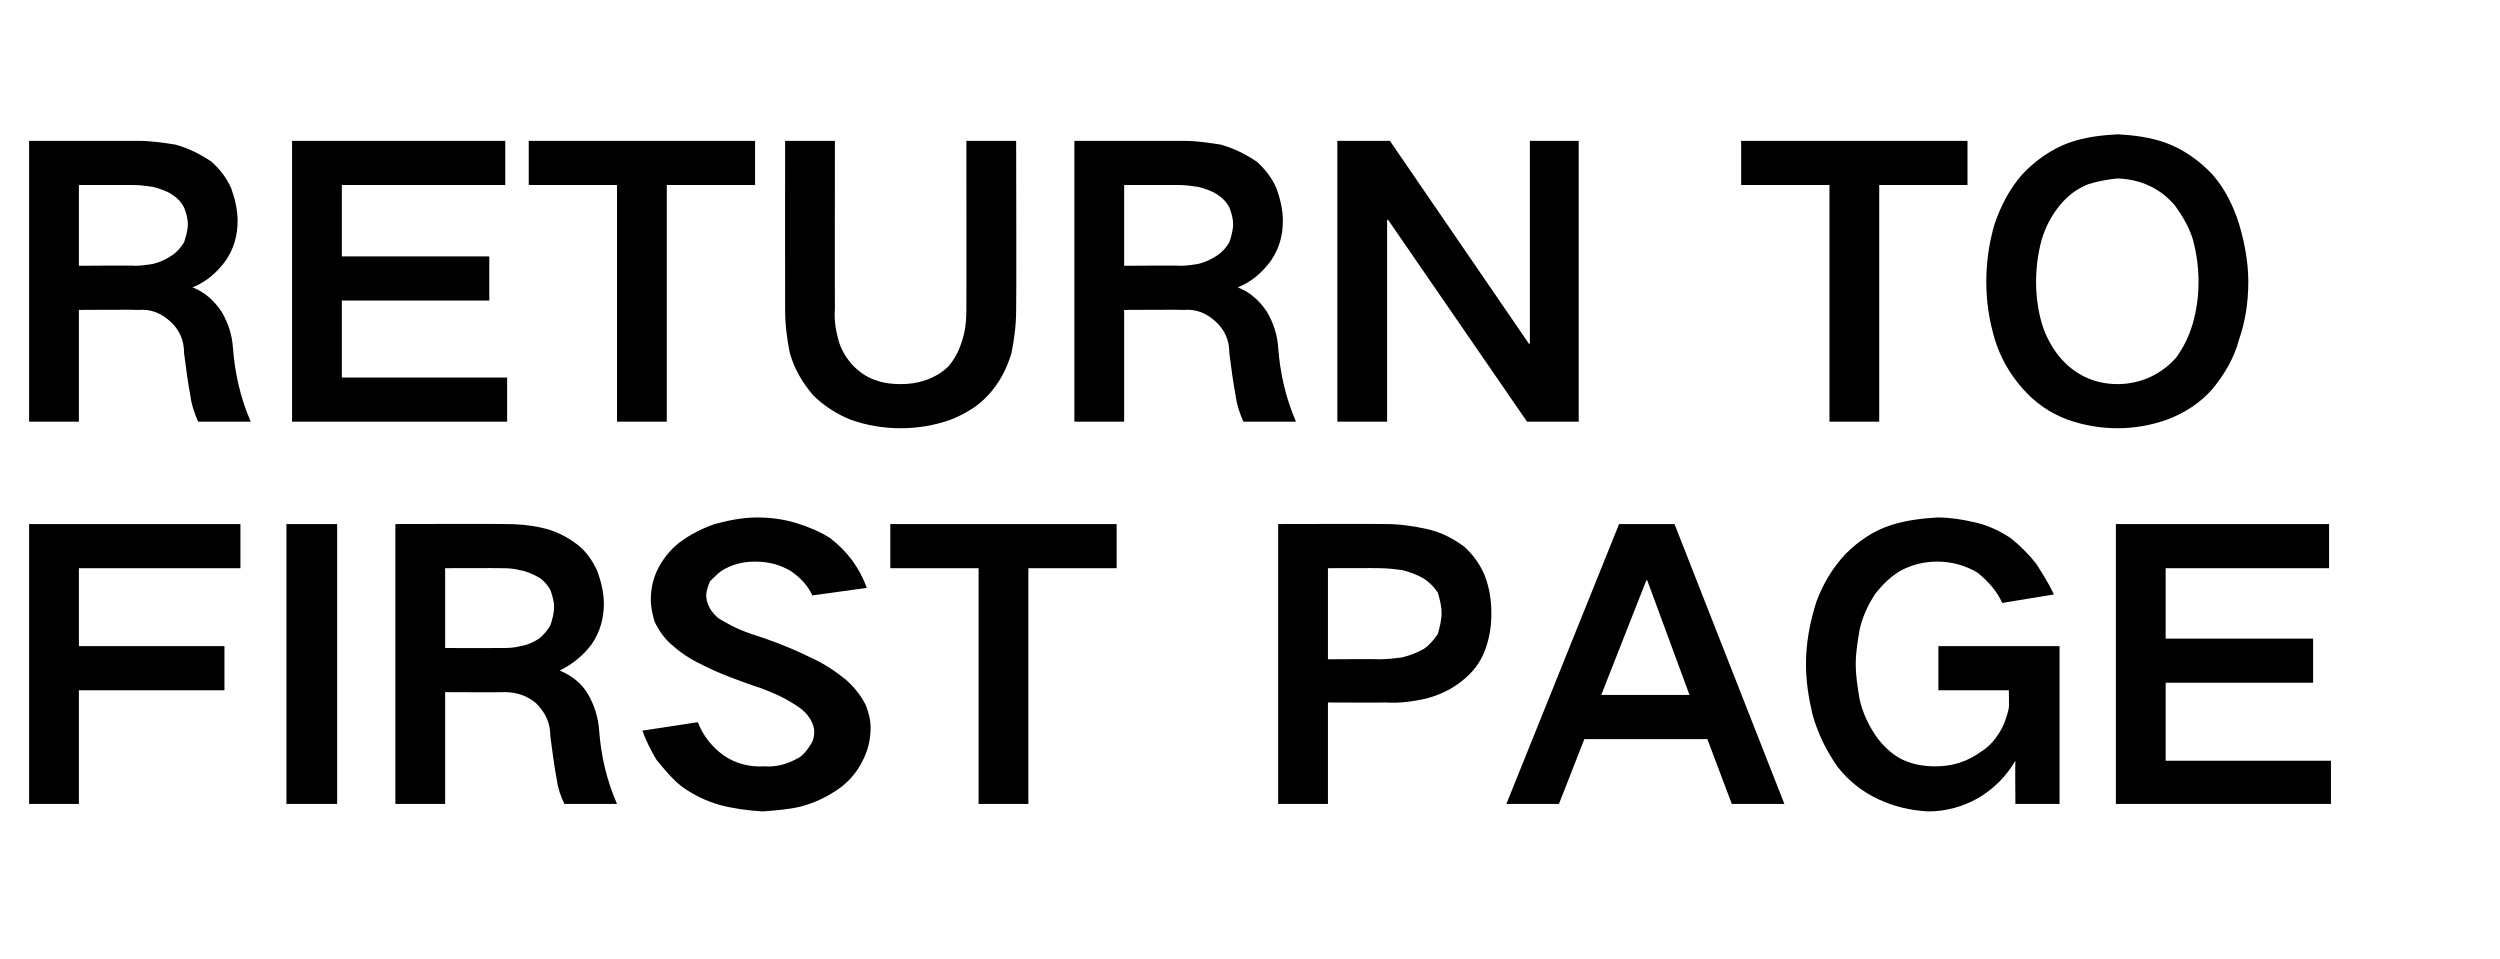
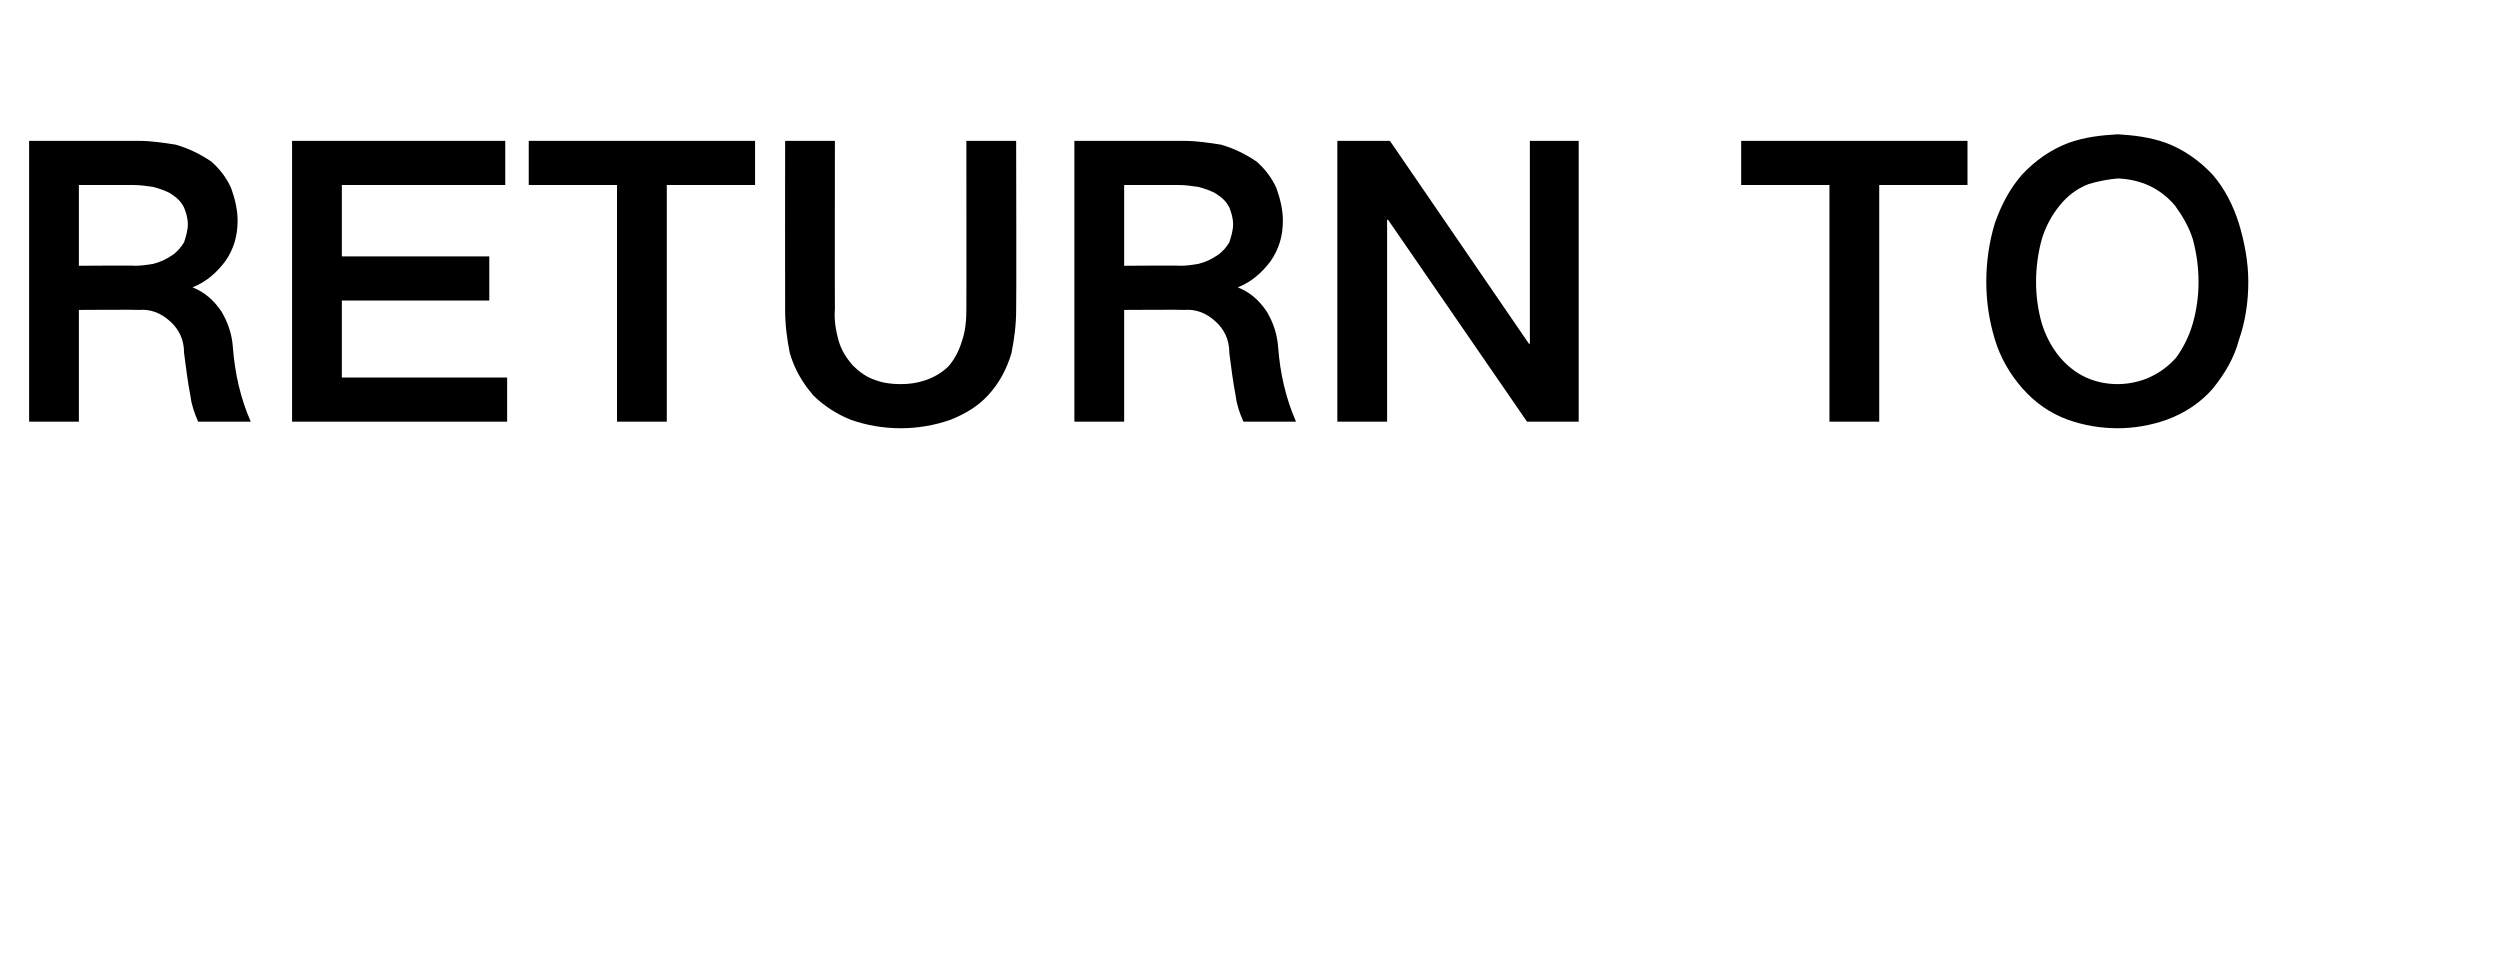
<svg xmlns="http://www.w3.org/2000/svg" version="1.1" width="266.2px" height="102.1px" viewBox="0 -15 266.2 102.1" style="top:-15px">
  <desc>RETURN TO FIRST PAGE</desc>
  <defs />
  <g id="Polygon30802">
-     <path d="M 3.1 40.8 L 3.1 70.6 L 8.4 70.6 L 8.4 58.5 L 23.9 58.5 L 23.9 53.8 L 8.4 53.8 L 8.4 45.5 L 25.6 45.5 L 25.6 40.8 L 3.1 40.8 Z M 30.5 40.8 L 30.5 70.6 L 35.9 70.6 L 35.9 40.8 L 30.5 40.8 Z M 42.1 40.8 L 42.1 70.6 L 47.4 70.6 L 47.4 58.7 C 47.4 58.7 53.79 58.73 53.8 58.7 C 55 58.7 56.2 59.1 57.1 59.9 C 58.1 60.9 58.6 62 58.6 63.4 C 58.8 64.9 59 66.5 59.3 68.1 C 59.4 68.9 59.7 69.8 60.1 70.6 C 60.1 70.6 65.7 70.6 65.7 70.6 C 64.6 68.1 64 65.5 63.8 62.8 C 63.7 61.4 63.3 60.1 62.6 58.9 C 61.9 57.7 60.8 56.9 59.6 56.4 C 59.6 56.4 59.6 56.4 59.6 56.4 C 61 55.7 62.1 54.8 63 53.6 C 63.9 52.3 64.3 50.8 64.3 49.3 C 64.3 48.1 64 46.9 63.6 45.8 C 63.1 44.7 62.4 43.7 61.5 43 C 60.3 42.1 59.1 41.5 57.7 41.2 C 56.4 40.9 55.1 40.8 53.8 40.8 C 53.83 40.77 42.1 40.8 42.1 40.8 Z M 47.4 45.5 C 47.4 45.5 53.24 45.48 53.2 45.5 C 53.9 45.5 54.6 45.5 55.3 45.7 C 56 45.8 56.7 46.1 57.4 46.5 C 57.9 46.8 58.3 47.3 58.6 47.8 C 58.8 48.4 59 49 59 49.6 C 59 50.3 58.8 51 58.6 51.6 C 58.3 52.1 57.9 52.6 57.4 53 C 56.8 53.4 56.1 53.7 55.4 53.8 C 54.7 54 54 54 53.4 54 C 53.4 54.02 47.4 54 47.4 54 L 47.4 45.5 Z M 68.4 62.8 C 68.8 63.9 69.3 64.9 69.9 65.9 C 70.8 67 71.7 68.1 72.8 68.9 C 74 69.7 75.2 70.3 76.6 70.7 C 78.1 71.1 79.6 71.3 81.2 71.4 C 82.5 71.3 83.9 71.2 85.2 70.9 C 86.7 70.5 88 69.9 89.3 69 C 90.3 68.3 91.2 67.3 91.8 66.1 C 92.4 65 92.7 63.8 92.7 62.5 C 92.7 61.6 92.5 60.9 92.2 60.1 C 91.7 59.1 91 58.2 90.1 57.4 C 89 56.5 87.8 55.7 86.5 55.1 C 84.9 54.3 83.2 53.6 81.5 53 C 80.6 52.7 79.6 52.4 78.7 52 C 78 51.7 77.3 51.3 76.6 50.9 C 76.2 50.6 75.8 50.2 75.5 49.6 C 75.3 49.2 75.2 48.8 75.2 48.4 C 75.2 47.9 75.4 47.4 75.6 46.9 C 76 46.5 76.4 46.1 76.8 45.8 C 77.9 45.1 79.1 44.8 80.4 44.8 C 81.8 44.8 83 45.1 84.2 45.8 C 85.2 46.5 86 47.3 86.5 48.4 C 86.5 48.4 92.3 47.6 92.3 47.6 C 91.5 45.4 90.2 43.7 88.4 42.3 C 87.3 41.6 86.1 41.1 84.8 40.7 C 83.5 40.3 82.1 40.1 80.6 40.1 C 79.1 40.1 77.6 40.4 76.1 40.8 C 74.7 41.3 73.5 41.9 72.3 42.8 C 71.3 43.6 70.5 44.6 69.9 45.9 C 69.5 46.8 69.3 47.8 69.3 48.9 C 69.3 49.7 69.5 50.5 69.7 51.2 C 70.2 52.2 70.8 53.1 71.7 53.8 C 72.7 54.7 73.9 55.4 75.2 56 C 76.8 56.8 78.5 57.4 80.2 58 C 81.2 58.3 82.1 58.7 83 59.1 C 83.8 59.5 84.5 59.9 85.2 60.4 C 85.6 60.7 86 61.1 86.3 61.6 C 86.5 62 86.7 62.4 86.7 62.9 C 86.7 63.4 86.6 63.9 86.3 64.3 C 86 64.8 85.7 65.2 85.2 65.6 C 84 66.3 82.8 66.7 81.4 66.6 C 79.8 66.7 78.3 66.3 77 65.4 C 75.8 64.5 74.9 63.4 74.3 61.9 C 74.3 61.9 68.4 62.8 68.4 62.8 Z M 94.8 40.8 L 94.8 45.5 L 104.2 45.5 L 104.2 70.6 L 109.5 70.6 L 109.5 45.5 L 118.9 45.5 L 118.9 40.8 L 94.8 40.8 Z M 136.1 40.8 L 136.1 70.6 L 141.4 70.6 L 141.4 59.8 C 141.4 59.8 147.53 59.83 147.5 59.8 C 149 59.9 150.4 59.7 151.8 59.4 C 153.3 59 154.6 58.4 155.8 57.4 C 156.8 56.6 157.6 55.6 158.1 54.3 C 158.6 53 158.8 51.7 158.8 50.3 C 158.8 48.9 158.6 47.6 158.1 46.3 C 157.6 45.1 156.9 44.1 155.9 43.2 C 154.7 42.3 153.3 41.6 151.8 41.3 C 150.4 41 149 40.8 147.5 40.8 C 147.53 40.77 136.1 40.8 136.1 40.8 Z M 141.4 45.5 C 141.4 45.5 146.94 45.48 146.9 45.5 C 147.7 45.5 148.5 45.6 149.3 45.7 C 150.1 45.9 150.9 46.2 151.6 46.6 C 152.2 47 152.7 47.5 153.1 48.1 C 153.3 48.8 153.5 49.5 153.5 50.3 C 153.5 51 153.3 51.8 153.1 52.5 C 152.7 53.1 152.2 53.7 151.6 54.1 C 150.9 54.5 150.1 54.8 149.3 55 C 148.5 55.1 147.7 55.2 146.9 55.2 C 146.9 55.16 141.4 55.2 141.4 55.2 L 141.4 45.5 Z M 160.4 70.6 L 166 70.6 L 168.7 63.7 L 181.8 63.7 L 184.4 70.6 L 190 70.6 L 178.3 40.8 L 172.4 40.8 L 160.4 70.6 Z M 175.3 46.8 L 175.4 46.8 L 179.9 59 L 170.5 59 L 175.3 46.8 Z M 193.4 49.1 C 192.7 51.3 192.3 53.5 192.3 55.7 C 192.3 57.6 192.6 59.4 193 61.1 C 193.6 63.2 194.5 65 195.7 66.7 C 196.9 68.2 198.3 69.3 200 70.1 C 201.7 70.9 203.5 71.3 205.3 71.4 C 207.2 71.4 209 70.9 210.6 70 C 212.3 69 213.6 67.7 214.6 66 C 214.56 66.02 214.6 70.6 214.6 70.6 L 219.3 70.6 L 219.3 53.8 L 206.4 53.8 L 206.4 58.5 L 213.9 58.5 C 213.9 58.5 213.94 60.37 213.9 60.4 C 213.7 61.3 213.4 62.2 212.9 63 C 212.4 63.8 211.8 64.5 211 65 C 209.5 66.1 207.9 66.6 206.1 66.6 C 204.8 66.6 203.6 66.4 202.4 65.8 C 201.3 65.2 200.4 64.3 199.7 63.3 C 198.9 62.1 198.3 60.8 198 59.4 C 197.8 58.2 197.6 57 197.6 55.7 C 197.6 54.5 197.8 53.3 198 52.1 C 198.3 50.7 198.9 49.4 199.7 48.2 C 200.5 47.2 201.4 46.3 202.5 45.7 C 203.7 45.1 204.9 44.8 206.3 44.8 C 207.8 44.8 209.3 45.2 210.6 46 C 211.7 46.9 212.6 47.9 213.2 49.2 C 213.2 49.2 218.7 48.3 218.7 48.3 C 218.2 47.2 217.5 46.1 216.8 45 C 216 44 215.1 43.1 214.1 42.3 C 212.9 41.5 211.6 40.9 210.2 40.6 C 208.9 40.3 207.6 40.1 206.3 40.1 C 204.6 40.2 203 40.4 201.4 40.9 C 199.5 41.5 197.9 42.6 196.5 44 C 195.1 45.5 194.1 47.2 193.4 49.1 C 193.4 49.1 193.4 49.1 193.4 49.1 Z M 225.3 40.8 L 225.3 70.6 L 248.2 70.6 L 248.2 66 L 230.6 66 L 230.6 57.7 L 246.3 57.7 L 246.3 53 L 230.6 53 L 230.6 45.5 L 248 45.5 L 248 40.8 L 225.3 40.8 Z " stroke="none" fill="#000" />
-   </g>
+     </g>
  <g id="Polygon30801">
    <path d="M 3.1 0 L 3.1 29.9 L 8.4 29.9 L 8.4 18 C 8.4 18 14.78 17.96 14.8 18 C 16 17.9 17.1 18.3 18.1 19.2 C 19.1 20.1 19.6 21.2 19.6 22.6 C 19.8 24.2 20 25.7 20.3 27.3 C 20.4 28.1 20.7 29 21.1 29.9 C 21.1 29.9 26.7 29.9 26.7 29.9 C 25.6 27.4 25 24.7 24.8 22 C 24.7 20.6 24.3 19.4 23.6 18.2 C 22.8 17 21.8 16.1 20.5 15.6 C 20.5 15.6 20.5 15.6 20.5 15.6 C 22 15 23.1 14 24 12.8 C 24.9 11.5 25.3 10.1 25.3 8.5 C 25.3 7.3 25 6.1 24.6 5 C 24.1 3.9 23.4 3 22.5 2.2 C 21.3 1.4 20.1 0.8 18.7 0.4 C 17.4 0.2 16.1 0 14.8 0 C 14.82 0 3.1 0 3.1 0 Z M 8.4 4.7 C 8.4 4.7 14.23 4.7 14.2 4.7 C 14.9 4.7 15.6 4.8 16.3 4.9 C 17 5.1 17.7 5.3 18.3 5.7 C 18.9 6.1 19.3 6.5 19.6 7.1 C 19.8 7.6 20 8.2 20 8.9 C 20 9.5 19.8 10.2 19.6 10.8 C 19.3 11.3 18.9 11.8 18.3 12.2 C 17.7 12.6 17.1 12.9 16.3 13.1 C 15.7 13.2 15 13.3 14.4 13.3 C 14.39 13.25 8.4 13.3 8.4 13.3 L 8.4 4.7 Z M 31.1 0 L 31.1 29.9 L 54 29.9 L 54 25.2 L 36.4 25.2 L 36.4 17 L 52.1 17 L 52.1 12.3 L 36.4 12.3 L 36.4 4.7 L 53.8 4.7 L 53.8 0 L 31.1 0 Z M 56.3 0 L 56.3 4.7 L 65.7 4.7 L 65.7 29.9 L 71 29.9 L 71 4.7 L 80.4 4.7 L 80.4 0 L 56.3 0 Z M 83.6 0 C 83.6 0 83.58 17.99 83.6 18 C 83.6 19.6 83.8 21.1 84.1 22.6 C 84.6 24.3 85.4 25.7 86.6 27.1 C 87.7 28.2 89.1 29.1 90.6 29.7 C 92.3 30.3 94.1 30.6 95.9 30.6 C 97.7 30.6 99.5 30.3 101.2 29.7 C 102.7 29.1 104.1 28.3 105.2 27.1 C 106.4 25.8 107.2 24.3 107.7 22.6 C 108 21.1 108.2 19.6 108.2 18 C 108.24 17.99 108.2 0 108.2 0 L 102.9 0 C 102.9 0 102.91 17.92 102.9 17.9 C 102.9 19.1 102.8 20.3 102.4 21.4 C 102.1 22.4 101.6 23.3 101 24 C 100.3 24.7 99.4 25.2 98.5 25.5 C 97.6 25.8 96.8 25.9 95.9 25.9 C 95 25.9 94.1 25.8 93.3 25.5 C 92.3 25.2 91.5 24.6 90.8 23.9 C 90.1 23.1 89.6 22.3 89.3 21.3 C 89 20.2 88.8 19.1 88.9 17.9 C 88.88 17.92 88.9 0 88.9 0 L 83.6 0 Z M 114.4 0 L 114.4 29.9 L 119.7 29.9 L 119.7 18 C 119.7 18 126.08 17.96 126.1 18 C 127.3 17.9 128.4 18.3 129.4 19.2 C 130.4 20.1 130.9 21.2 130.9 22.6 C 131.1 24.2 131.3 25.7 131.6 27.3 C 131.7 28.1 132 29 132.4 29.9 C 132.4 29.9 138 29.9 138 29.9 C 136.9 27.4 136.3 24.7 136.1 22 C 136 20.6 135.6 19.4 134.9 18.2 C 134.1 17 133.1 16.1 131.8 15.6 C 131.8 15.6 131.8 15.6 131.8 15.6 C 133.3 15 134.4 14 135.3 12.8 C 136.2 11.5 136.6 10.1 136.6 8.5 C 136.6 7.3 136.3 6.1 135.9 5 C 135.4 3.9 134.7 3 133.8 2.2 C 132.6 1.4 131.4 0.8 130 0.4 C 128.7 0.2 127.4 0 126.1 0 C 126.12 0 114.4 0 114.4 0 Z M 119.7 4.7 C 119.7 4.7 125.53 4.7 125.5 4.7 C 126.2 4.7 126.9 4.8 127.6 4.9 C 128.3 5.1 129 5.3 129.6 5.7 C 130.2 6.1 130.6 6.5 130.9 7.1 C 131.1 7.6 131.3 8.2 131.3 8.9 C 131.3 9.5 131.1 10.2 130.9 10.8 C 130.6 11.3 130.2 11.8 129.6 12.2 C 129 12.6 128.4 12.9 127.6 13.1 C 127 13.2 126.3 13.3 125.7 13.3 C 125.69 13.25 119.7 13.3 119.7 13.3 L 119.7 4.7 Z M 142.4 0 L 142.4 29.9 L 147.7 29.9 L 147.7 8.4 L 147.8 8.4 L 162.6 29.9 L 168.1 29.9 L 168.1 0 L 162.9 0 L 162.9 21.6 L 162.8 21.6 L 148 0 L 142.4 0 Z M 185.4 0 L 185.4 4.7 L 194.8 4.7 L 194.8 29.9 L 200.1 29.9 L 200.1 4.7 L 209.5 4.7 L 209.5 0 L 185.4 0 Z M 217.4 19.4 C 217 18 216.8 16.5 216.8 15 C 216.8 13.5 217 12 217.4 10.5 C 217.8 9.2 218.4 8 219.3 6.9 C 220.1 5.9 221.1 5.1 222.4 4.6 C 223.4 4.3 224.4 4.1 225.5 4 C 227.9 4.1 230 5 231.6 6.9 C 232.4 8 233.1 9.2 233.5 10.5 C 233.9 12 234.1 13.5 234.1 15 C 234.1 16.5 233.9 18 233.5 19.4 C 233.1 20.8 232.5 22 231.7 23.1 C 230.8 24.1 229.8 24.8 228.6 25.3 C 227.6 25.7 226.5 25.9 225.5 25.9 C 223 25.9 220.9 24.9 219.3 23 C 218.4 21.9 217.8 20.7 217.4 19.4 C 217.4 19.4 217.4 19.4 217.4 19.4 Z M 212.4 8.8 C 211.8 10.8 211.5 12.9 211.5 15 C 211.5 17.1 211.8 19.1 212.4 21.1 C 213 23.1 214 24.8 215.3 26.3 C 216.7 27.9 218.3 29 220.2 29.7 C 221.9 30.3 223.7 30.6 225.5 30.6 C 227.2 30.6 229 30.3 230.7 29.7 C 232.6 29 234.3 27.9 235.6 26.4 C 236.9 24.8 237.9 23.1 238.4 21.2 C 239.1 19.2 239.4 17.1 239.4 15 C 239.4 12.9 239 10.8 238.4 8.8 C 237.8 6.9 236.9 5.1 235.6 3.6 C 234.2 2.1 232.5 0.9 230.6 0.2 C 228.9 -0.4 227.2 -0.6 225.5 -0.7 C 223.7 -0.6 222 -0.4 220.3 0.2 C 218.4 0.9 216.7 2.1 215.3 3.6 C 214 5.1 213.1 6.8 212.4 8.8 C 212.4 8.8 212.4 8.8 212.4 8.8 Z " stroke="none" fill="#000" />
  </g>
</svg>